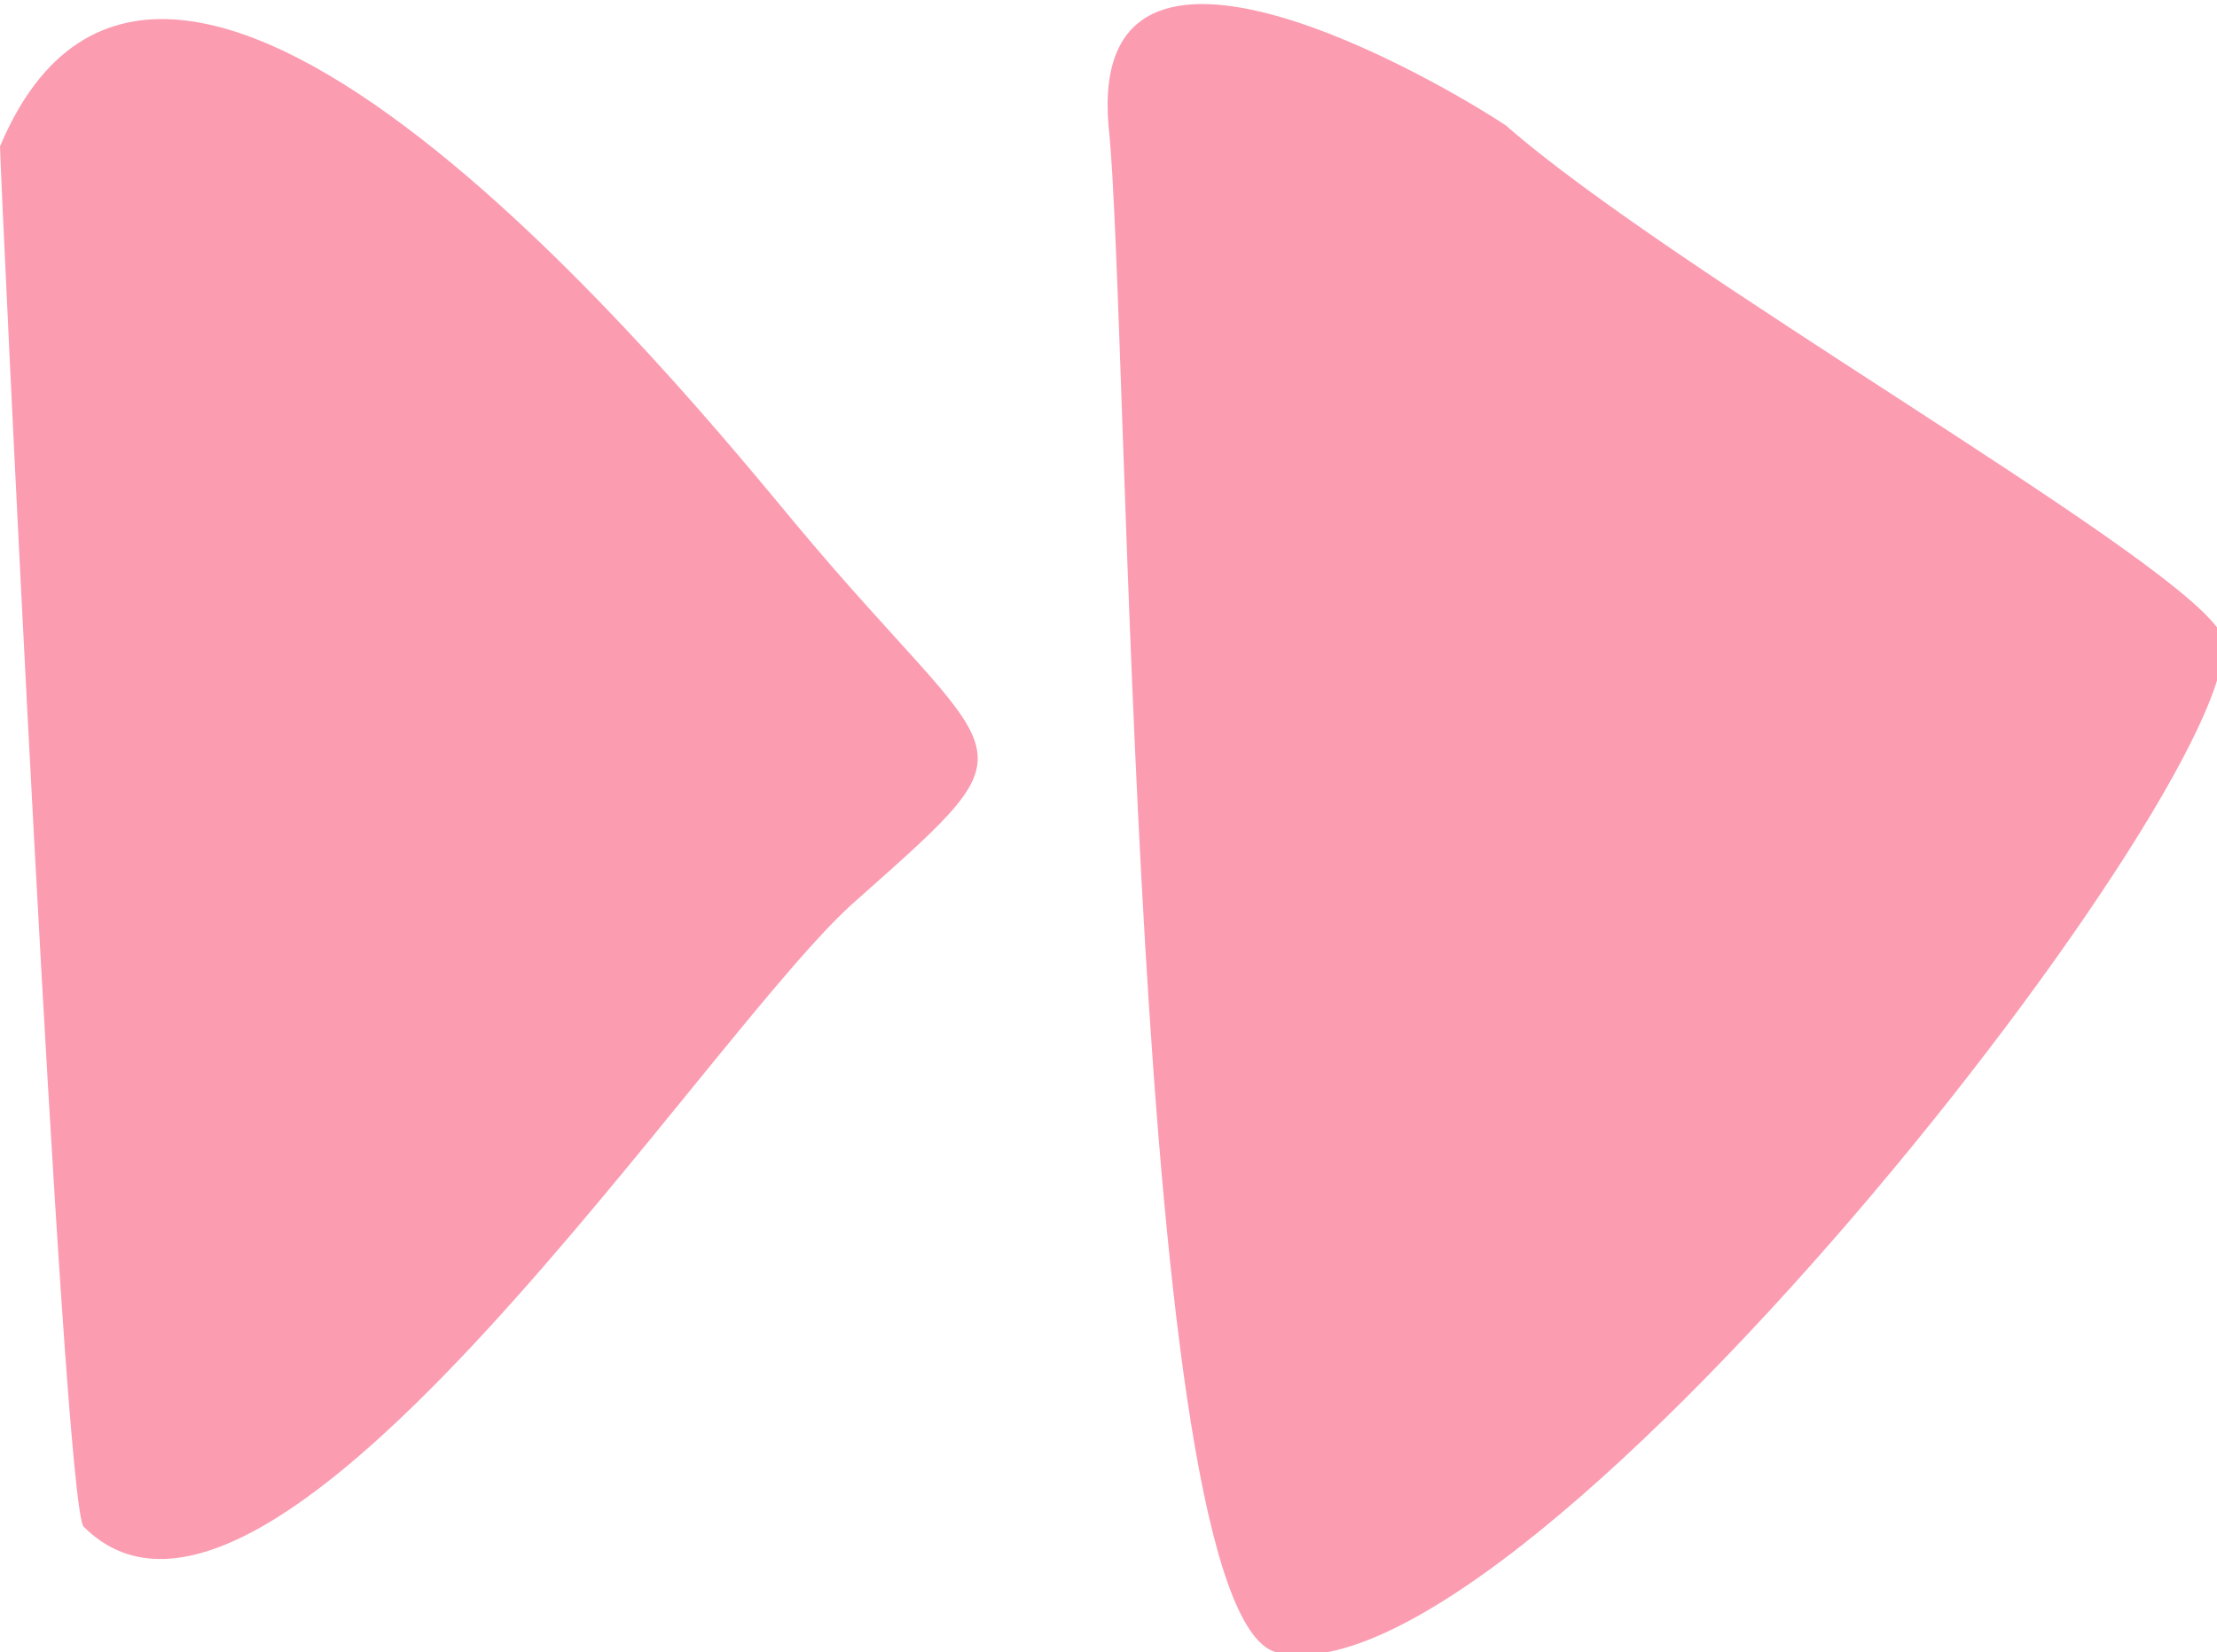
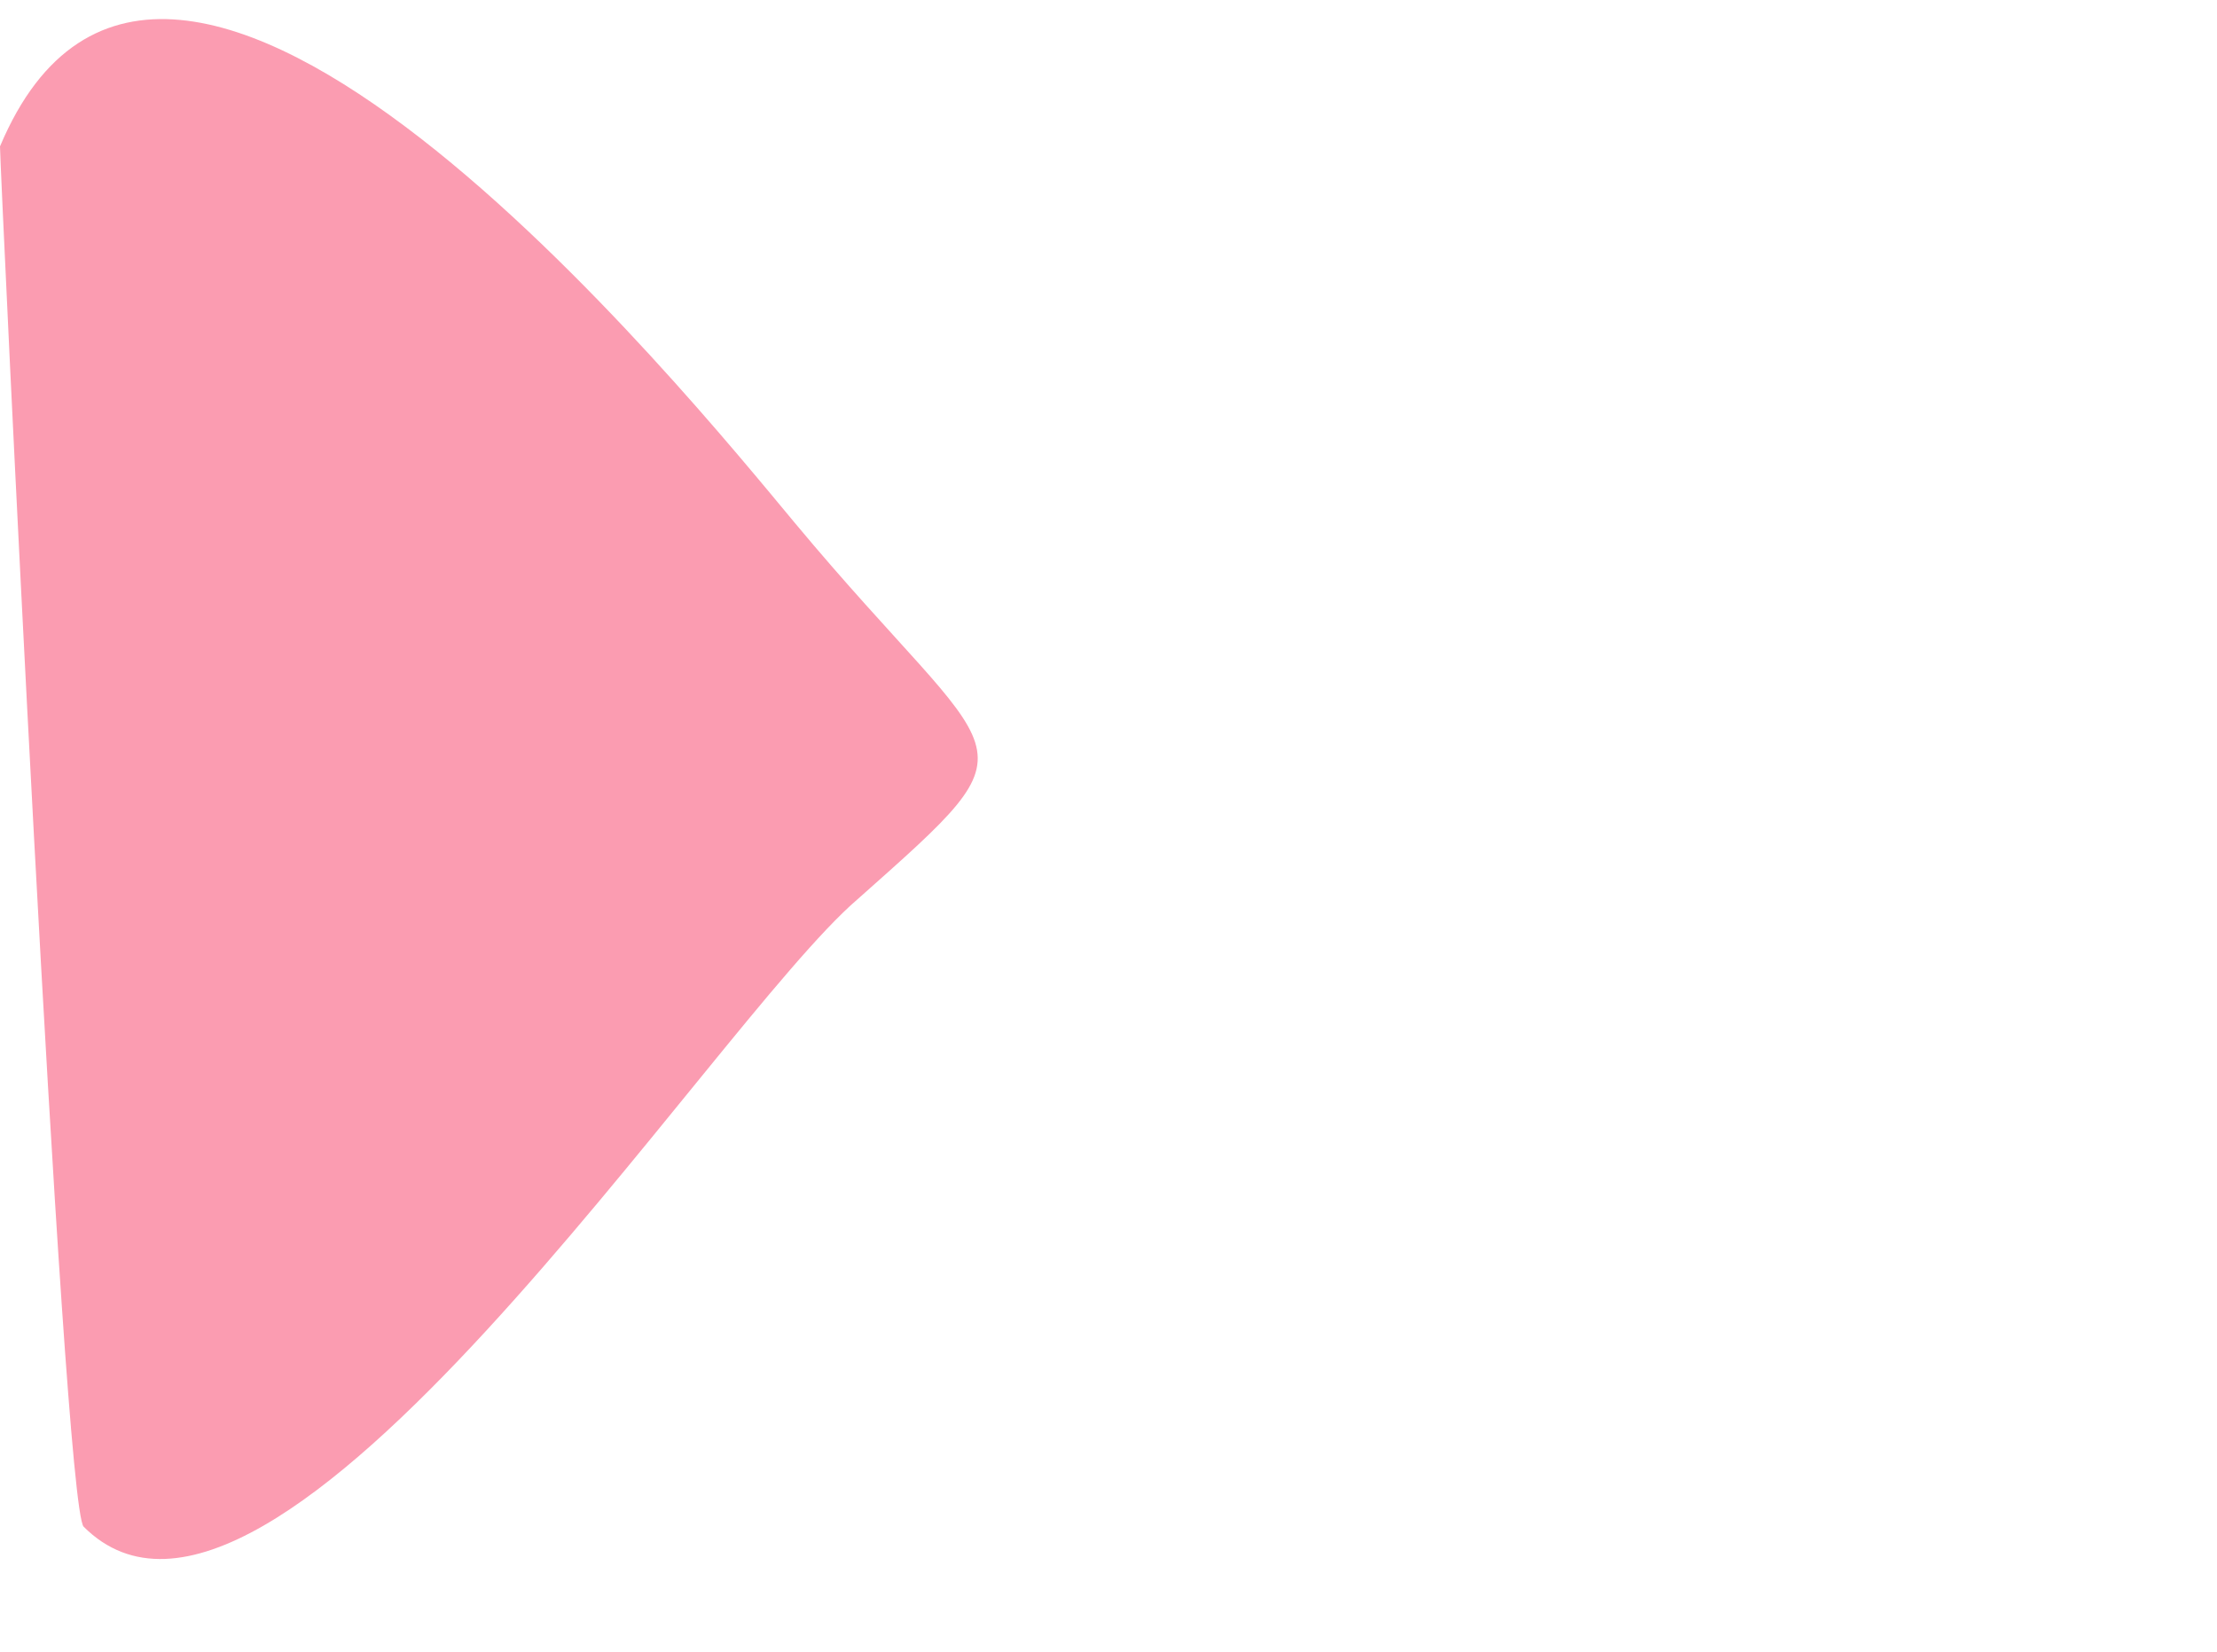
<svg xmlns="http://www.w3.org/2000/svg" id="Слой_1" x="0px" y="0px" viewBox="0 0 10.6 7.9" style="enable-background:new 0 0 10.6 7.9;" xml:space="preserve">
  <style type="text/css"> .st0{fill-rule:evenodd;clip-rule:evenodd;fill:#FB9CB1;} </style>
  <g id="Слой_x0020_1">
    <g id="_1936246202992">
      <path class="st0" d="M0,0.7c0,0.1,0.3,6.5,0.4,6.6c0.9,0.9,3-2.4,3.7-3C5,3.5,4.8,3.7,3.8,2.5C3.3,1.9,0.8-1.2,0,0.7z" />
-       <path class="st0" d="M5.3,0.6c0.1,0.9,0.1,7.1,0.8,7.3C7.3,8.2,11,3.4,10.6,3C10.3,2.6,8,1.3,7.2,0.6C6.9,0.4,5.2-0.6,5.3,0.6z" />
    </g>
  </g>
</svg>